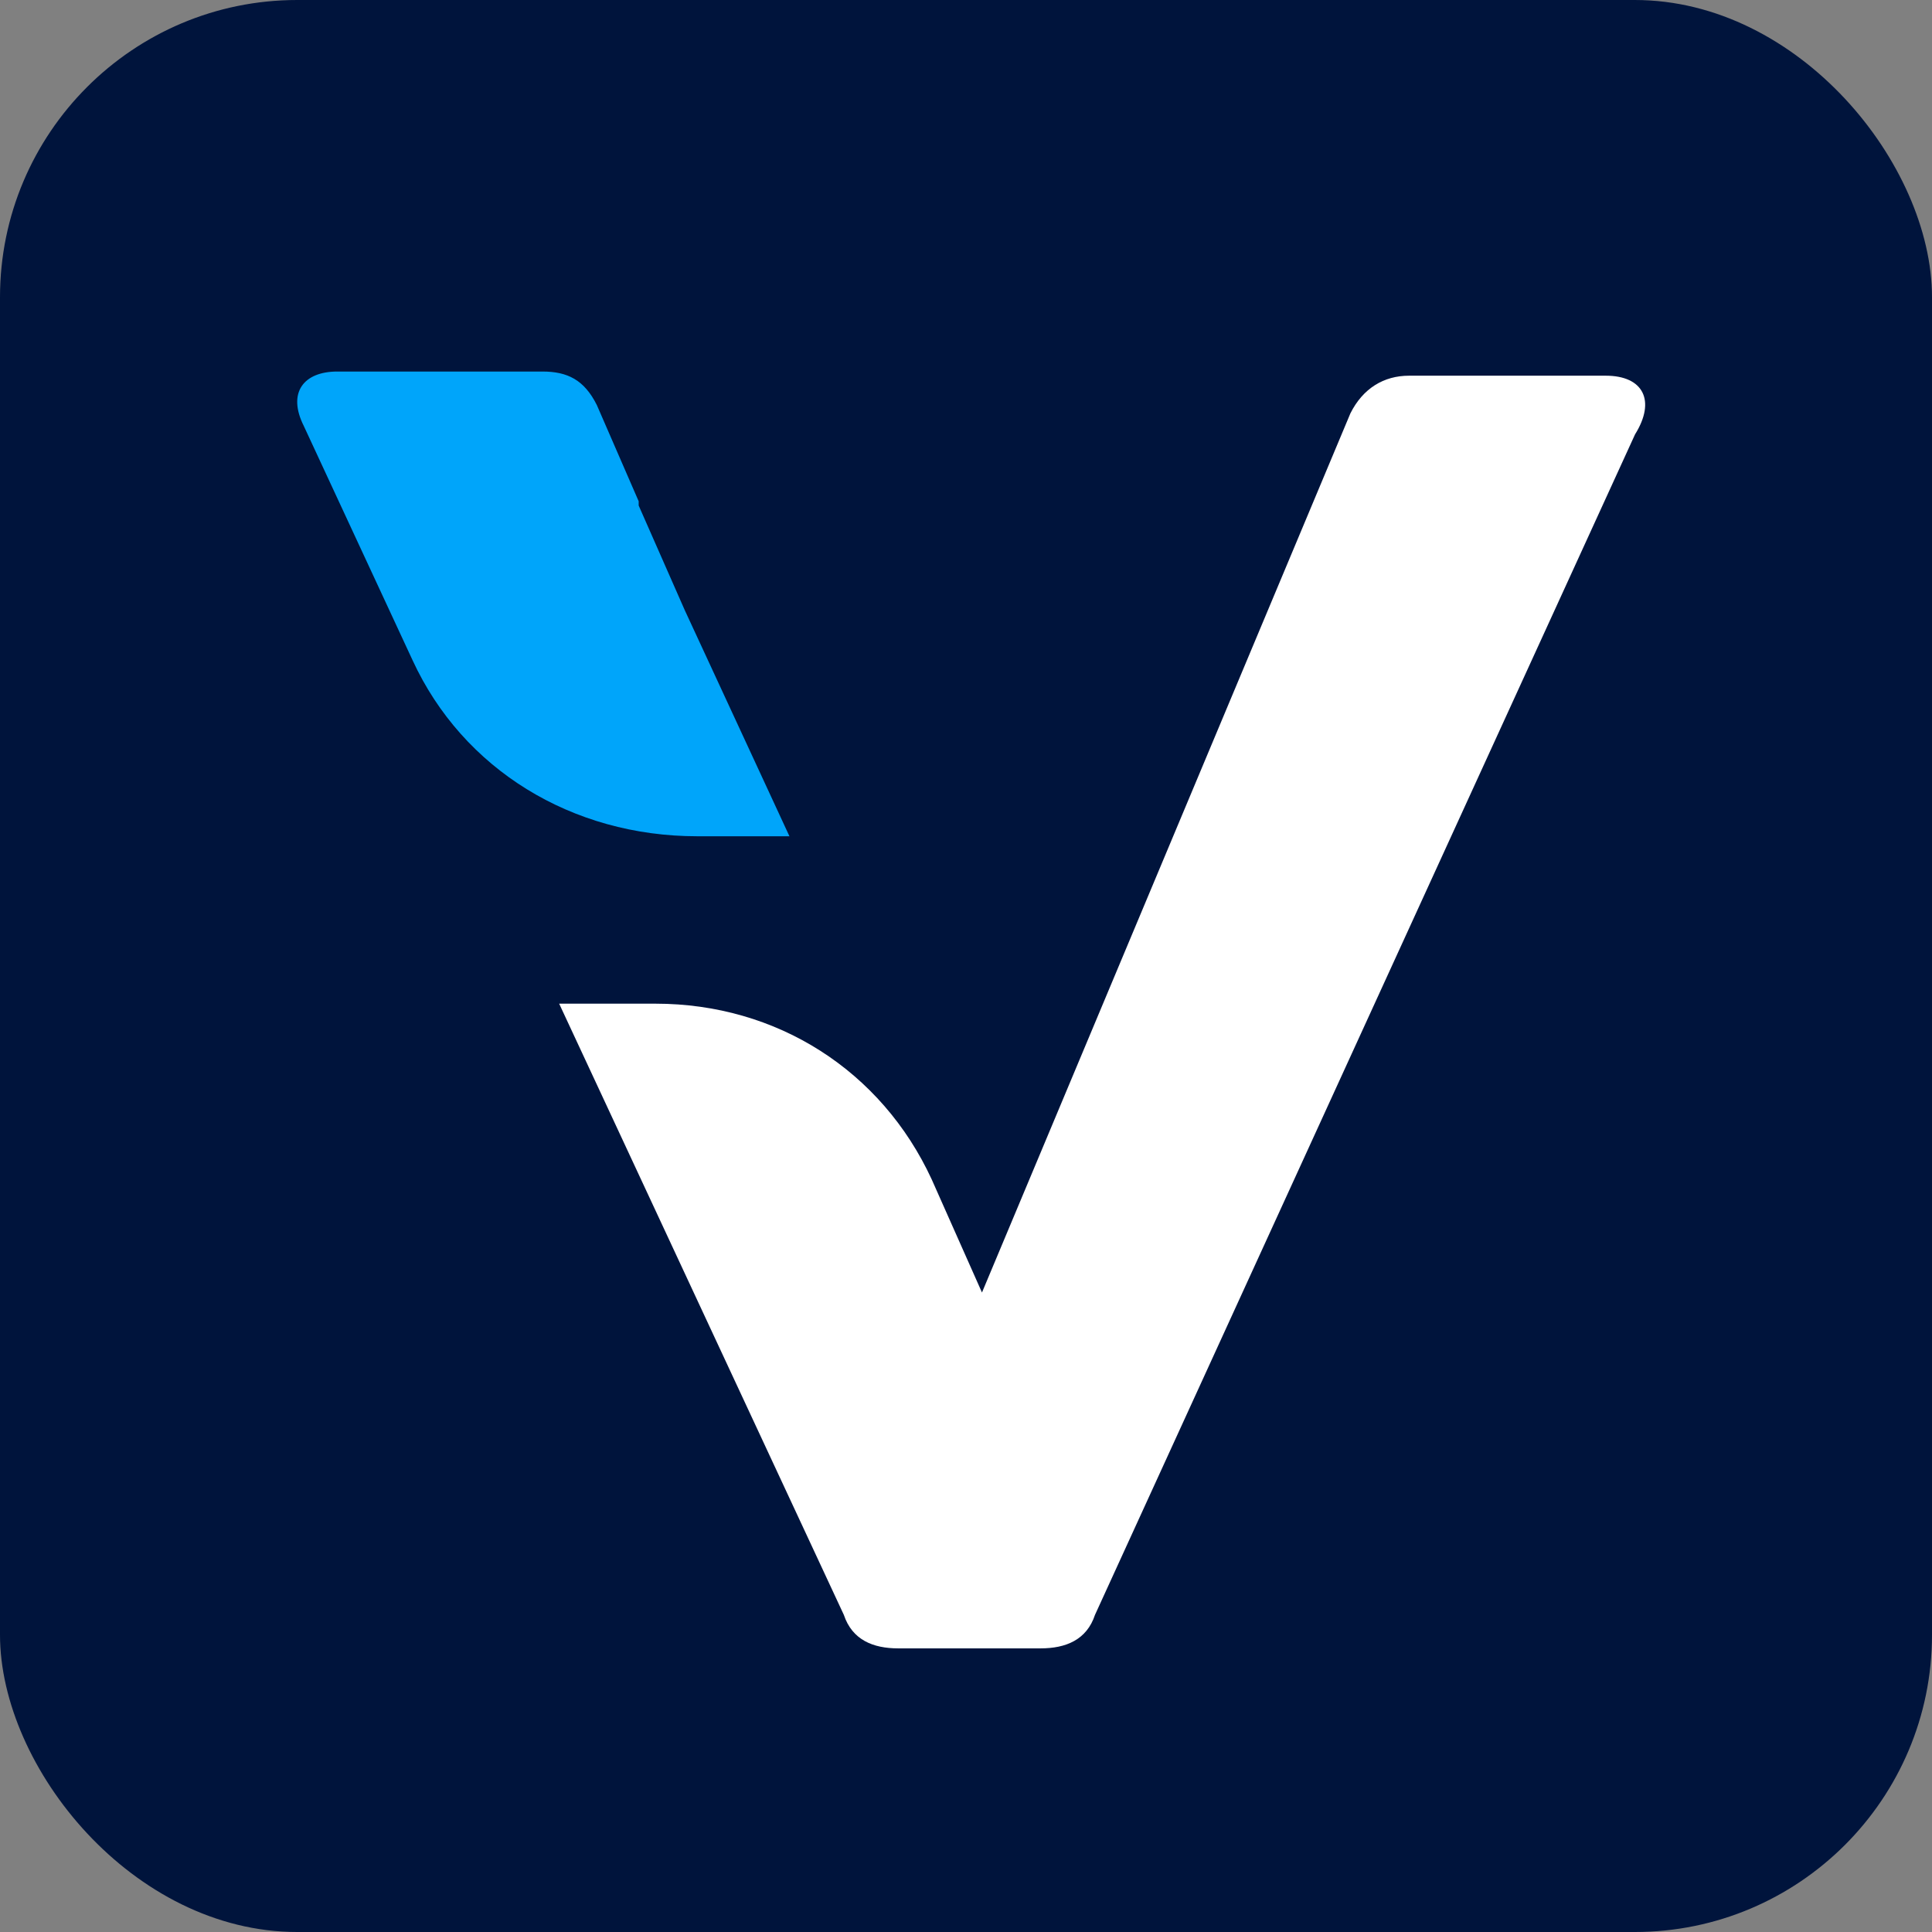
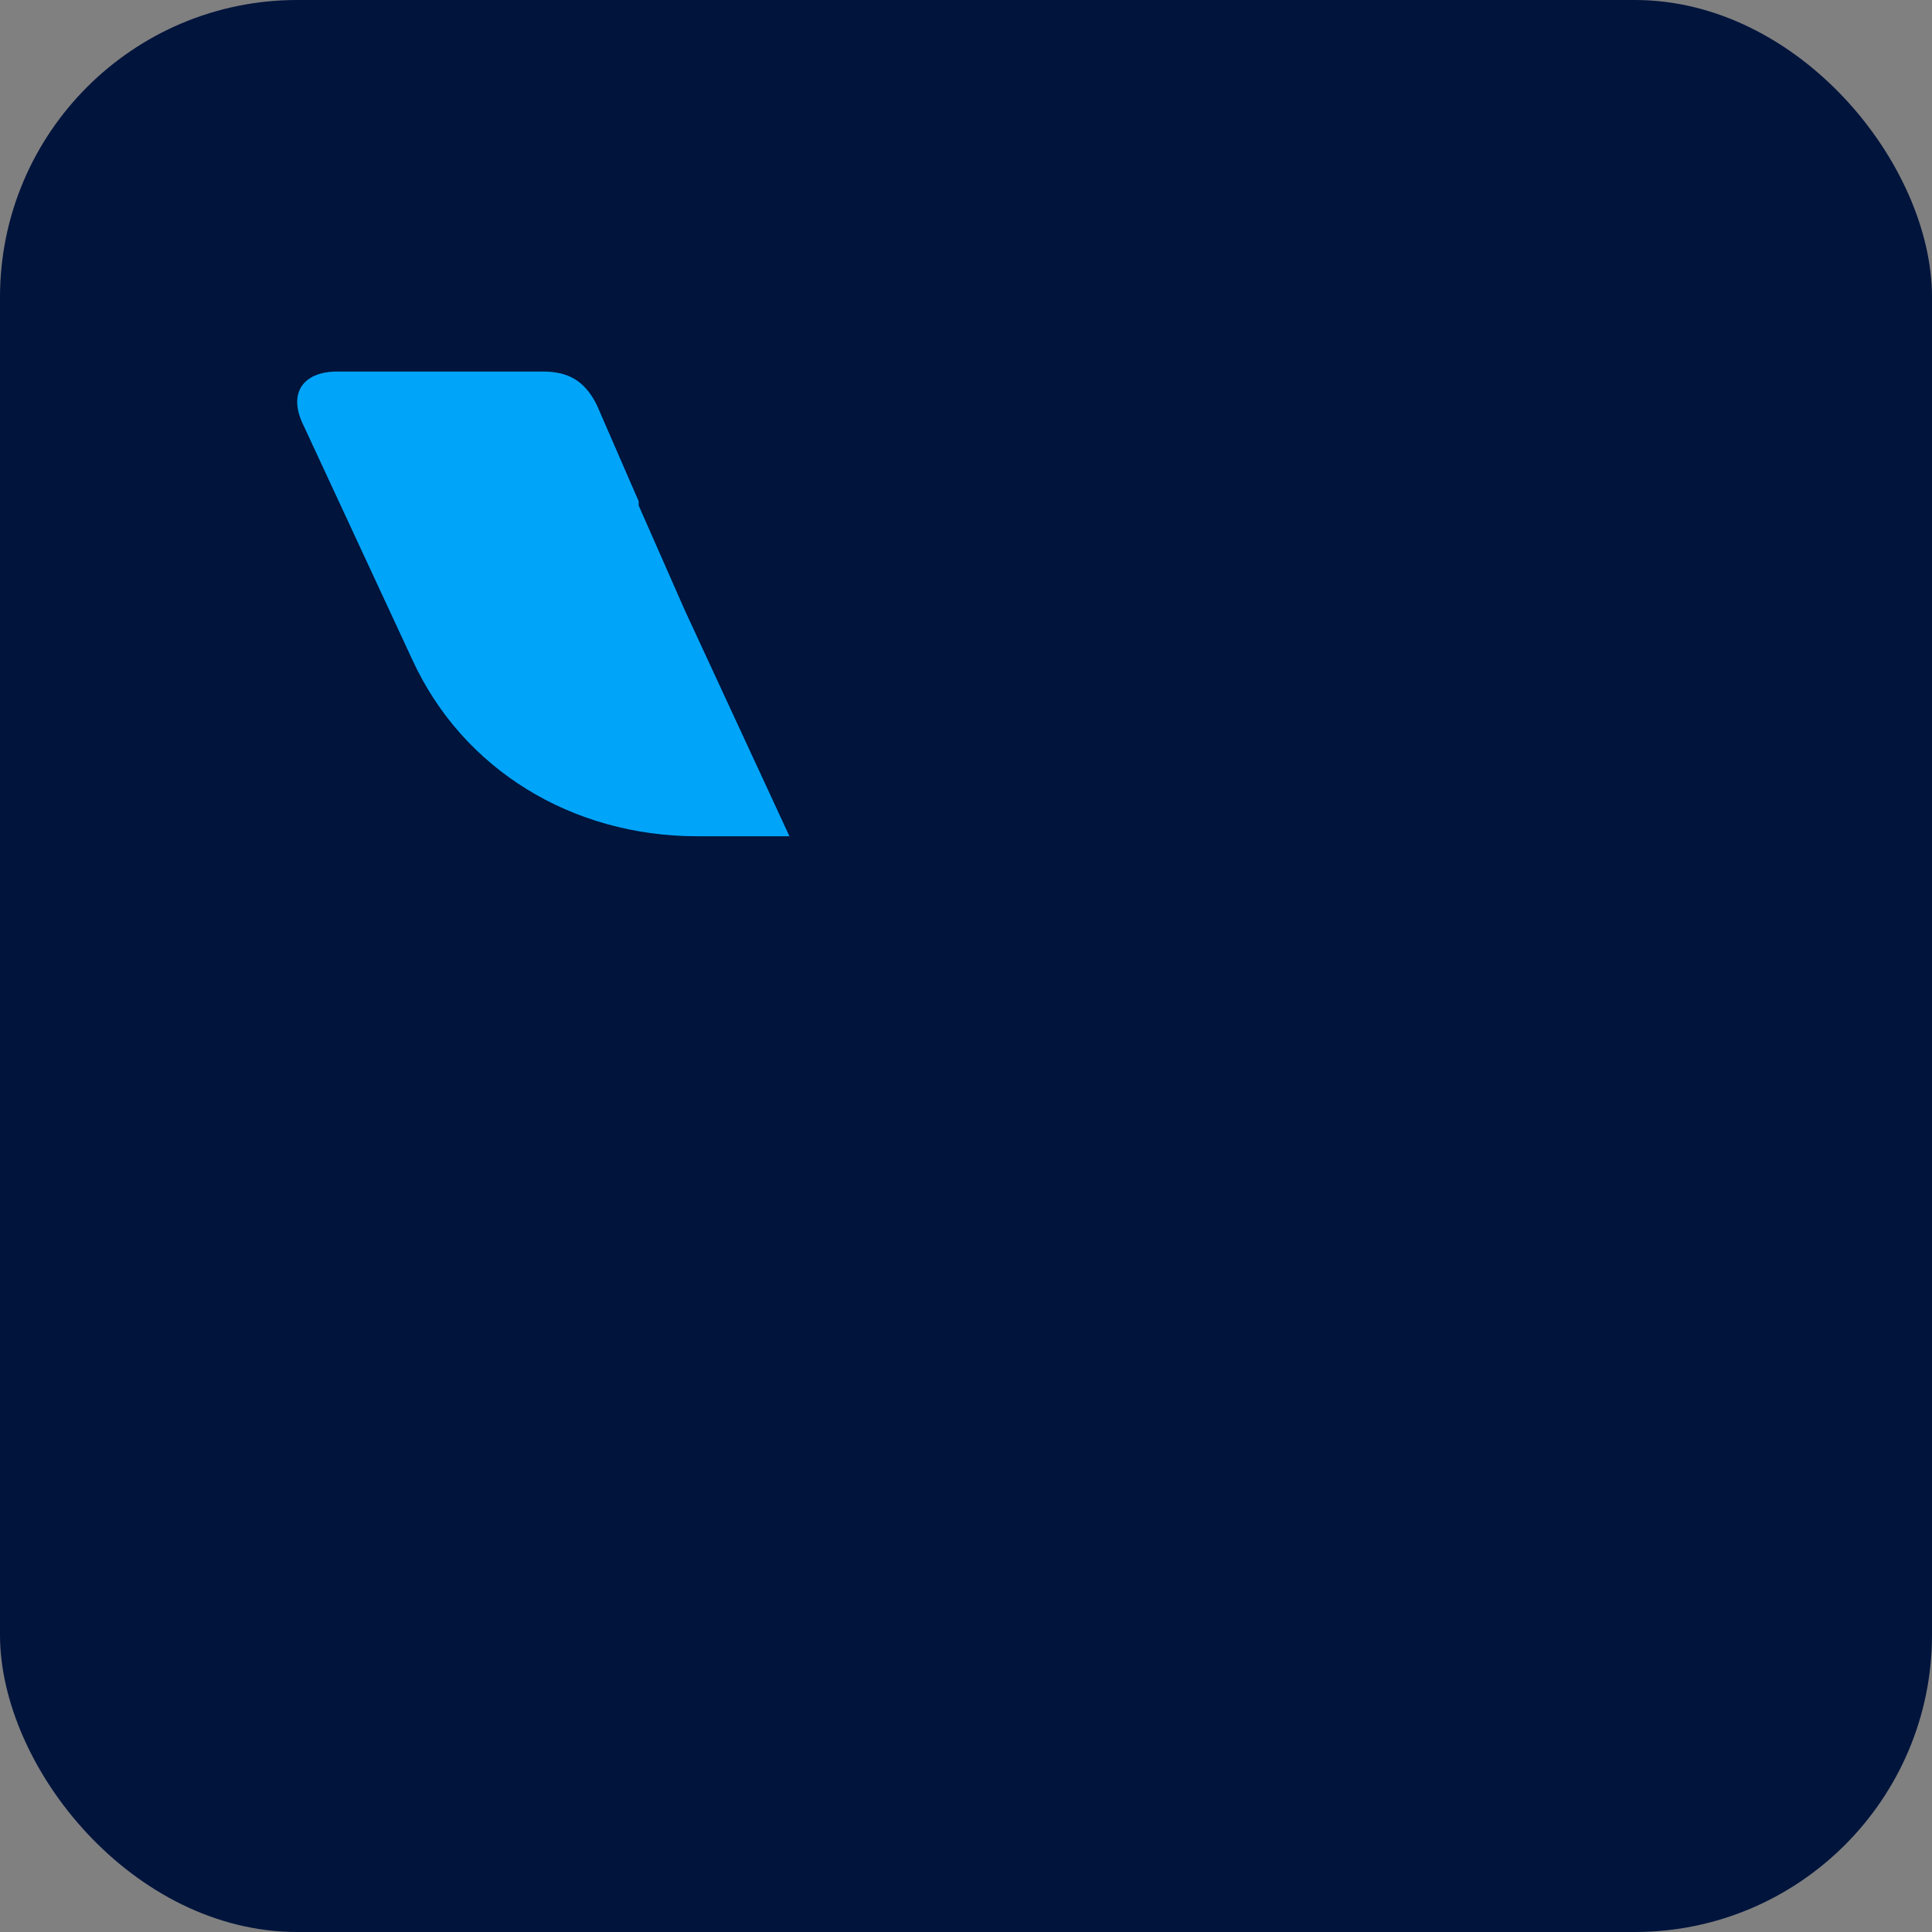
<svg xmlns="http://www.w3.org/2000/svg" width="26" height="26" viewBox="0 0 26 26" fill="none">
  <rect x="0" y="0" width="26" height="26" fill="#808080" stroke="none" />
  <rect width="26" height="26" rx="4" fill="#00143C" />
  <path d="M9.215 8.211L8.595 6.803V6.746L8.032 5.451C7.863 5.113 7.638 5 7.3 5H4.539C4.088 5 3.863 5.282 4.088 5.732L5.553 8.887C6.229 10.352 7.694 11.254 9.384 11.254H10.624L9.215 8.211Z" fill="#00A5FA" />
-   <path d="M21.61 5.056H18.962C18.624 5.056 18.342 5.225 18.173 5.563L13.215 17.394L12.539 15.873C11.863 14.408 10.455 13.507 8.821 13.507H7.525L11.356 21.732C11.469 22.07 11.75 22.183 12.088 22.183H14.004C14.342 22.183 14.624 22.07 14.736 21.732L22.004 5.845C22.286 5.394 22.117 5.056 21.61 5.056Z" fill="white" />
</svg>